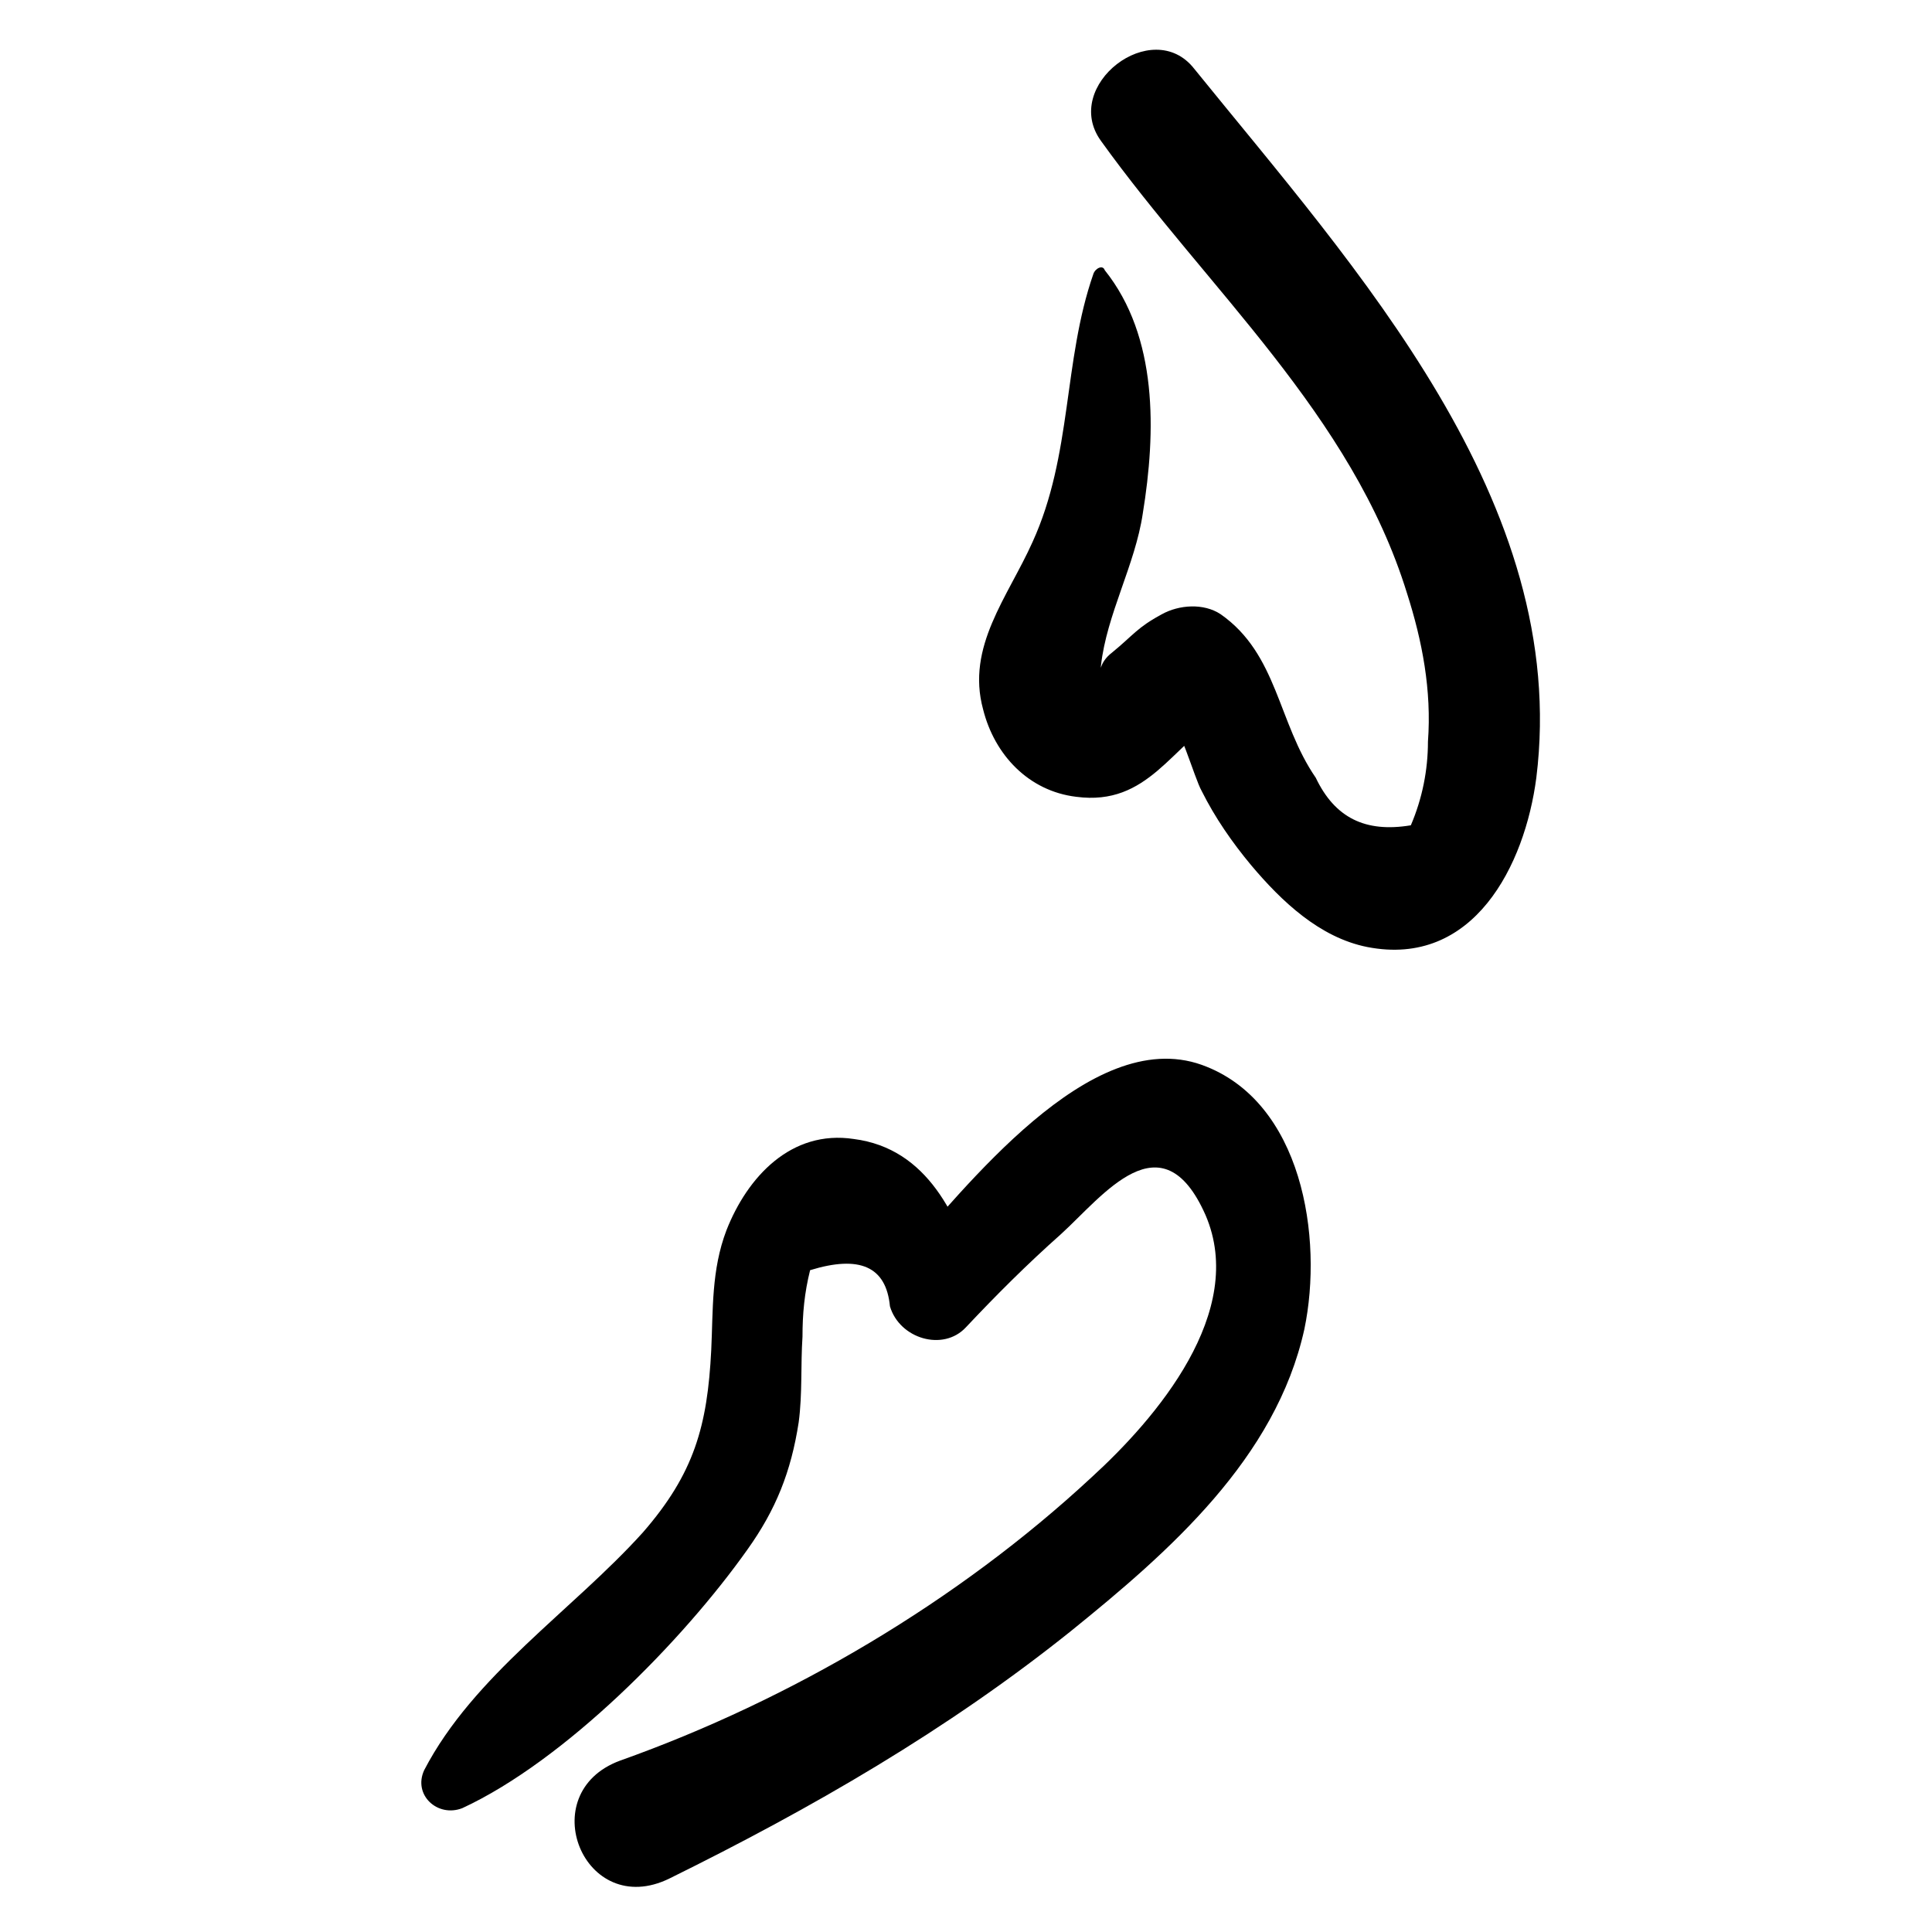
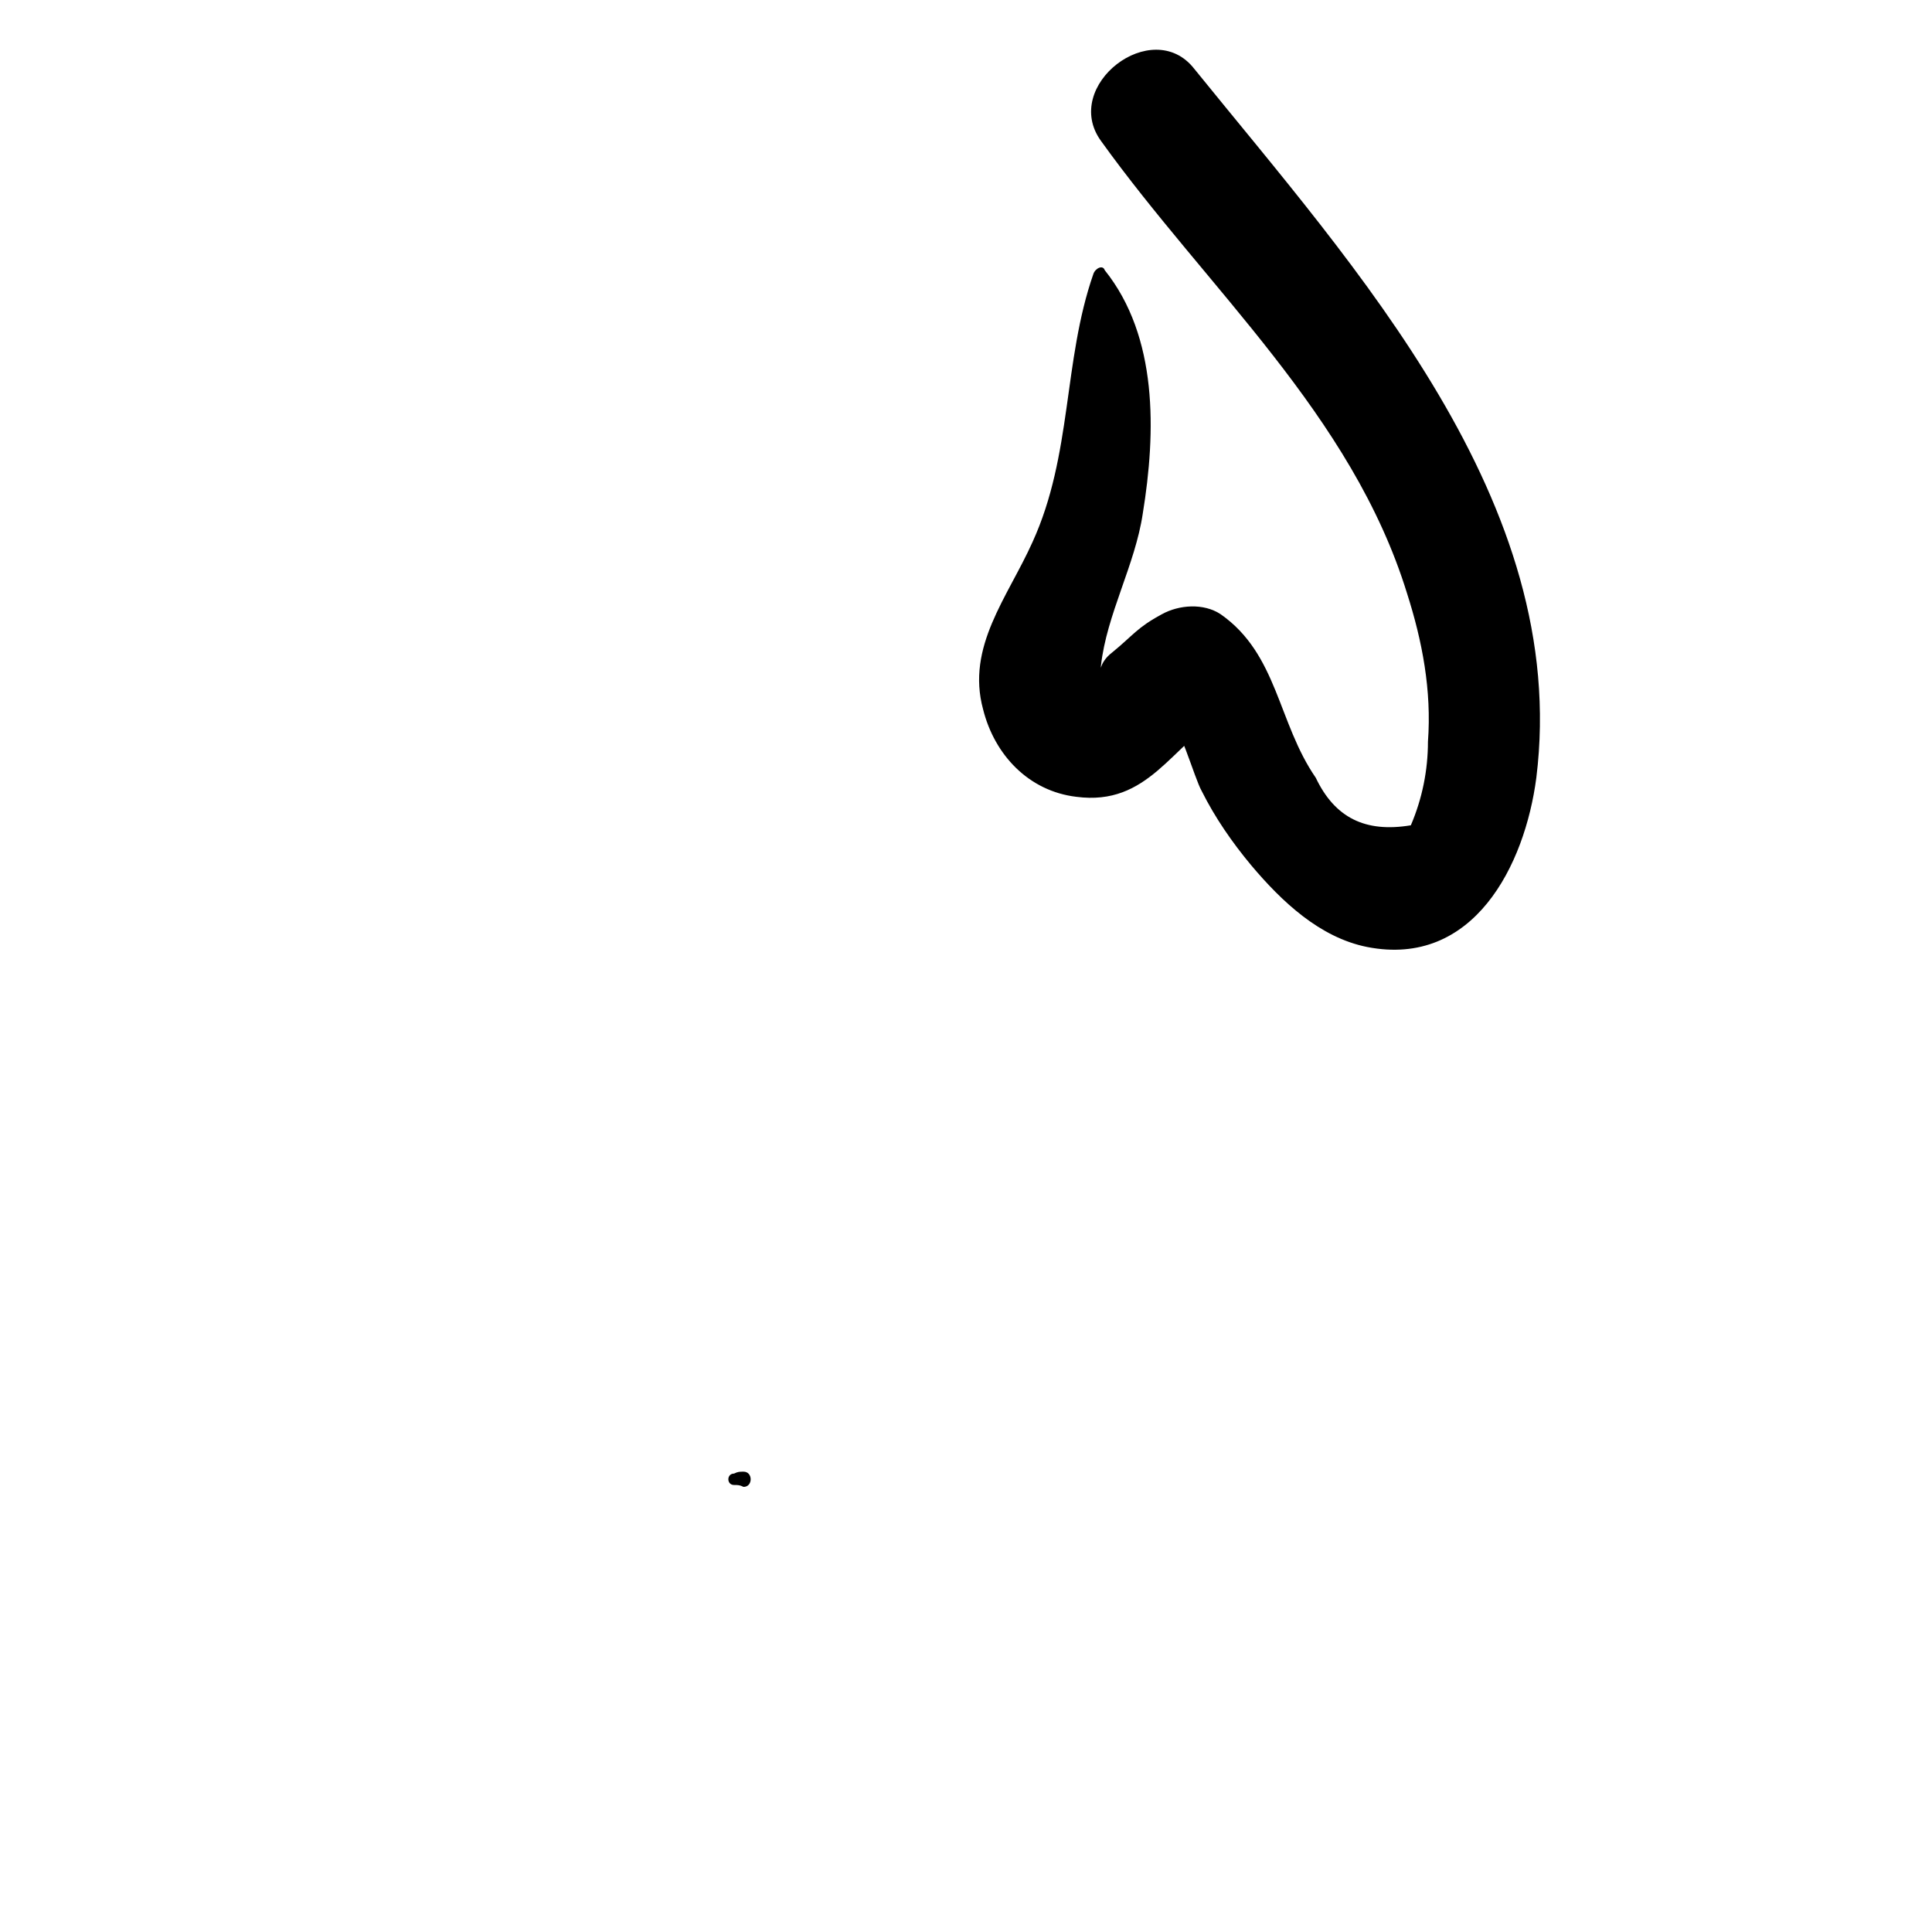
<svg xmlns="http://www.w3.org/2000/svg" fill="#000000" width="800px" height="800px" version="1.1" viewBox="144 144 512 512">
  <g>
    <path d="m341.05 534.01c-1.008 0-1.512 0-2.519 0.504-2.016 0-2.016 3.023 0 3.023 1.008 0 1.512 0 2.519 0.504 2.516 0 2.516-4.031 0-4.031z" />
-     <path d="m266.49 623.19c27.207-12.594 58.441-44.336 75.57-68.52 7.559-10.578 11.586-20.656 13.602-33.754 1.008-7.559 0.504-15.113 1.008-22.672 0-6.047 0.504-11.586 2.016-17.633 13.098-4.031 20.152-1.008 21.16 9.574 2.519 8.566 14.105 12.09 20.152 5.543 8.062-8.566 16.121-16.625 25.191-24.688 11.082-10.078 26.703-31.234 38.289-5.039 11.082 25.695-13.098 53.906-30.23 69.527-35.266 32.746-79.602 58.945-124.95 75.066-23.176 8.566-9.574 42.32 13.098 31.234 37.793-18.641 73.562-39.297 106.31-65.496 26.199-21.16 54.41-45.848 61.969-80.105 5.039-24.184-0.504-60.457-27.207-70.031-29.727-10.578-62.977 33.25-79.602 51.387 6.551 2.016 13.602 3.527 20.152 5.543-5.039-16.625-13.098-34.762-32.746-37.281-16.625-2.519-28.215 10.078-33.754 24.184-4.031 10.578-3.527 21.16-4.031 31.738-1.008 20.152-4.535 32.746-18.137 48.367-18.641 20.656-44.84 37.785-57.938 62.977-3.023 6.551 3.527 12.598 10.074 10.078z" />
    <path d="m433.75 216.61c-8.062 23.176-5.543 47.863-16.121 71.039-6.551 14.609-17.633 27.711-13.098 44.336 3.023 12.09 12.09 21.664 24.688 23.176 19.145 2.519 25.191-13.602 39.297-22.168h-15.617c3.527 2.016 7.559 17.129 9.574 20.656 3.527 7.055 8.062 13.602 13.098 19.648 8.062 9.574 18.137 19.145 30.73 21.664 28.215 5.543 41.816-21.664 44.84-44.84 9.066-73.055-47.863-135.02-90.688-187.93-11.082-14.105-35.266 4.535-24.688 19.145 28.215 39.297 66.504 72.547 81.113 119.91 4.031 12.594 6.551 25.695 5.543 39.297 0 7.559-1.512 15.113-4.535 22.168-12.09 2.016-20.152-2.016-25.191-12.594-10.078-14.609-10.078-32.746-25.191-43.328-4.535-3.023-11.082-2.519-15.617 0-6.551 3.527-7.559 5.543-13.098 10.078-4.031 3.023-3.023 6.551-3.023 3.527 1.512-13.602 9.07-26.703 11.082-40.305 3.527-21.664 4.031-46.855-10.078-64.488-0.5-1.512-2.516-0.504-3.019 1.008z" />
  </g>
</svg>